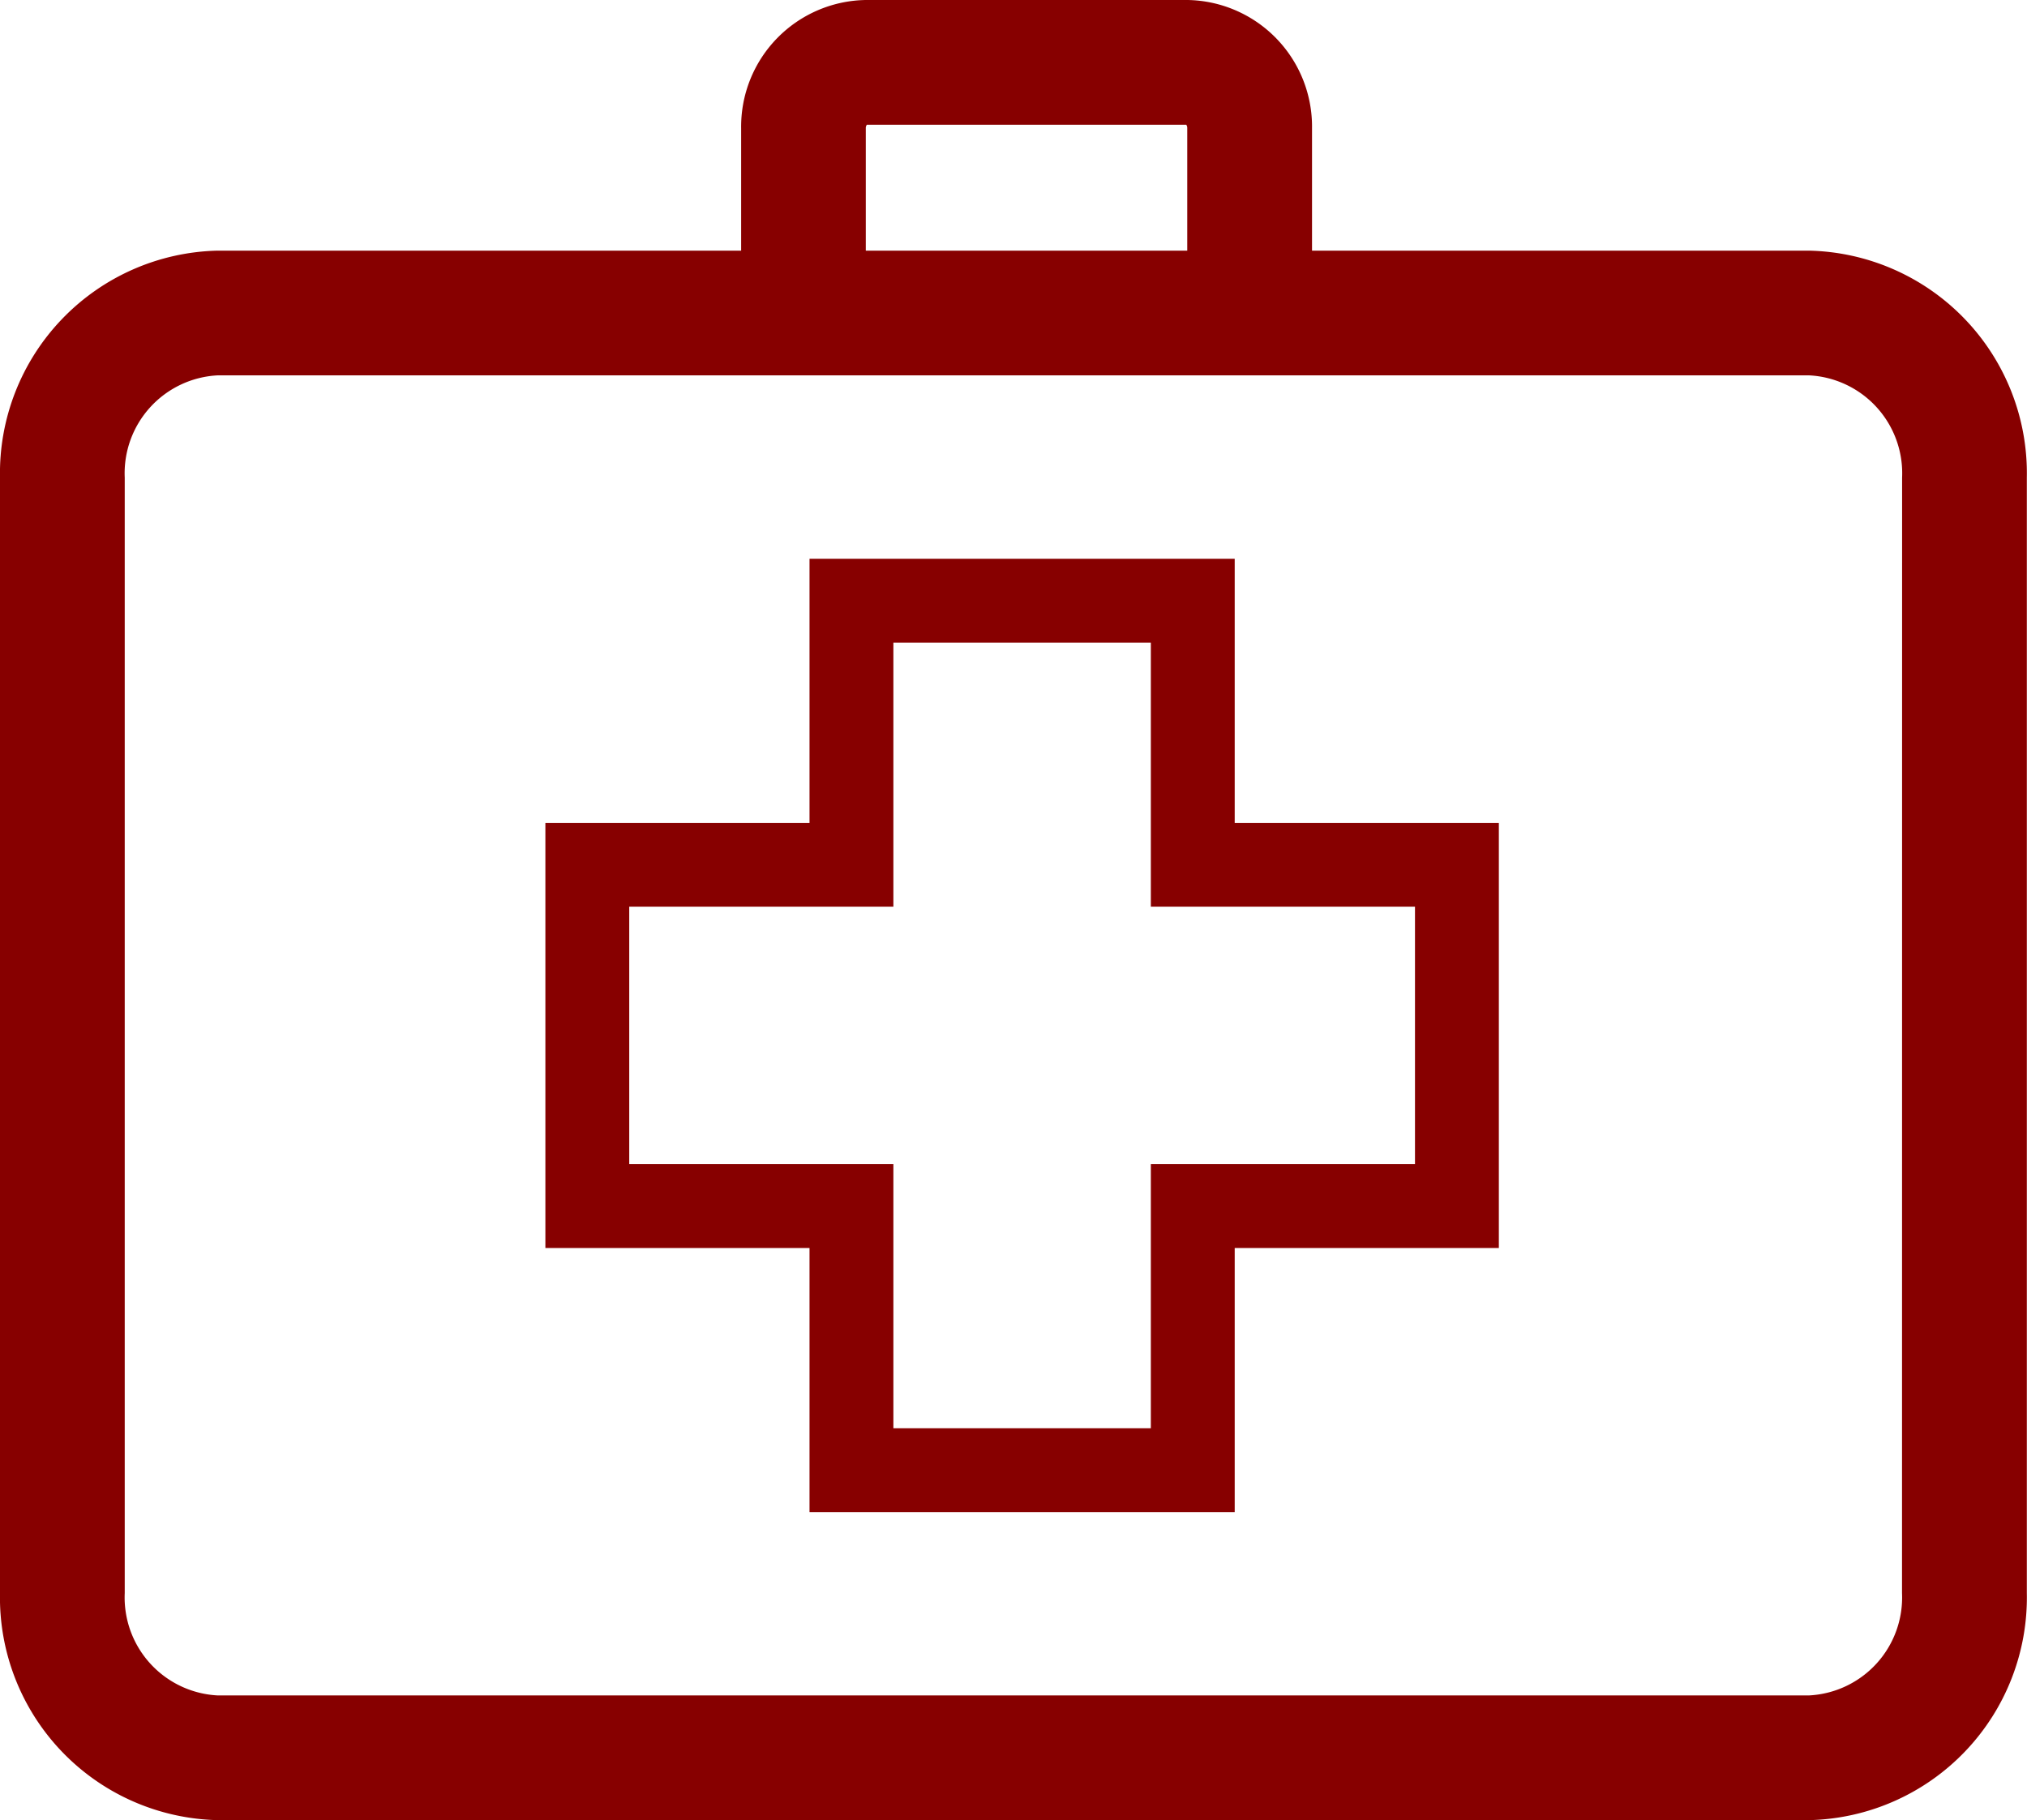
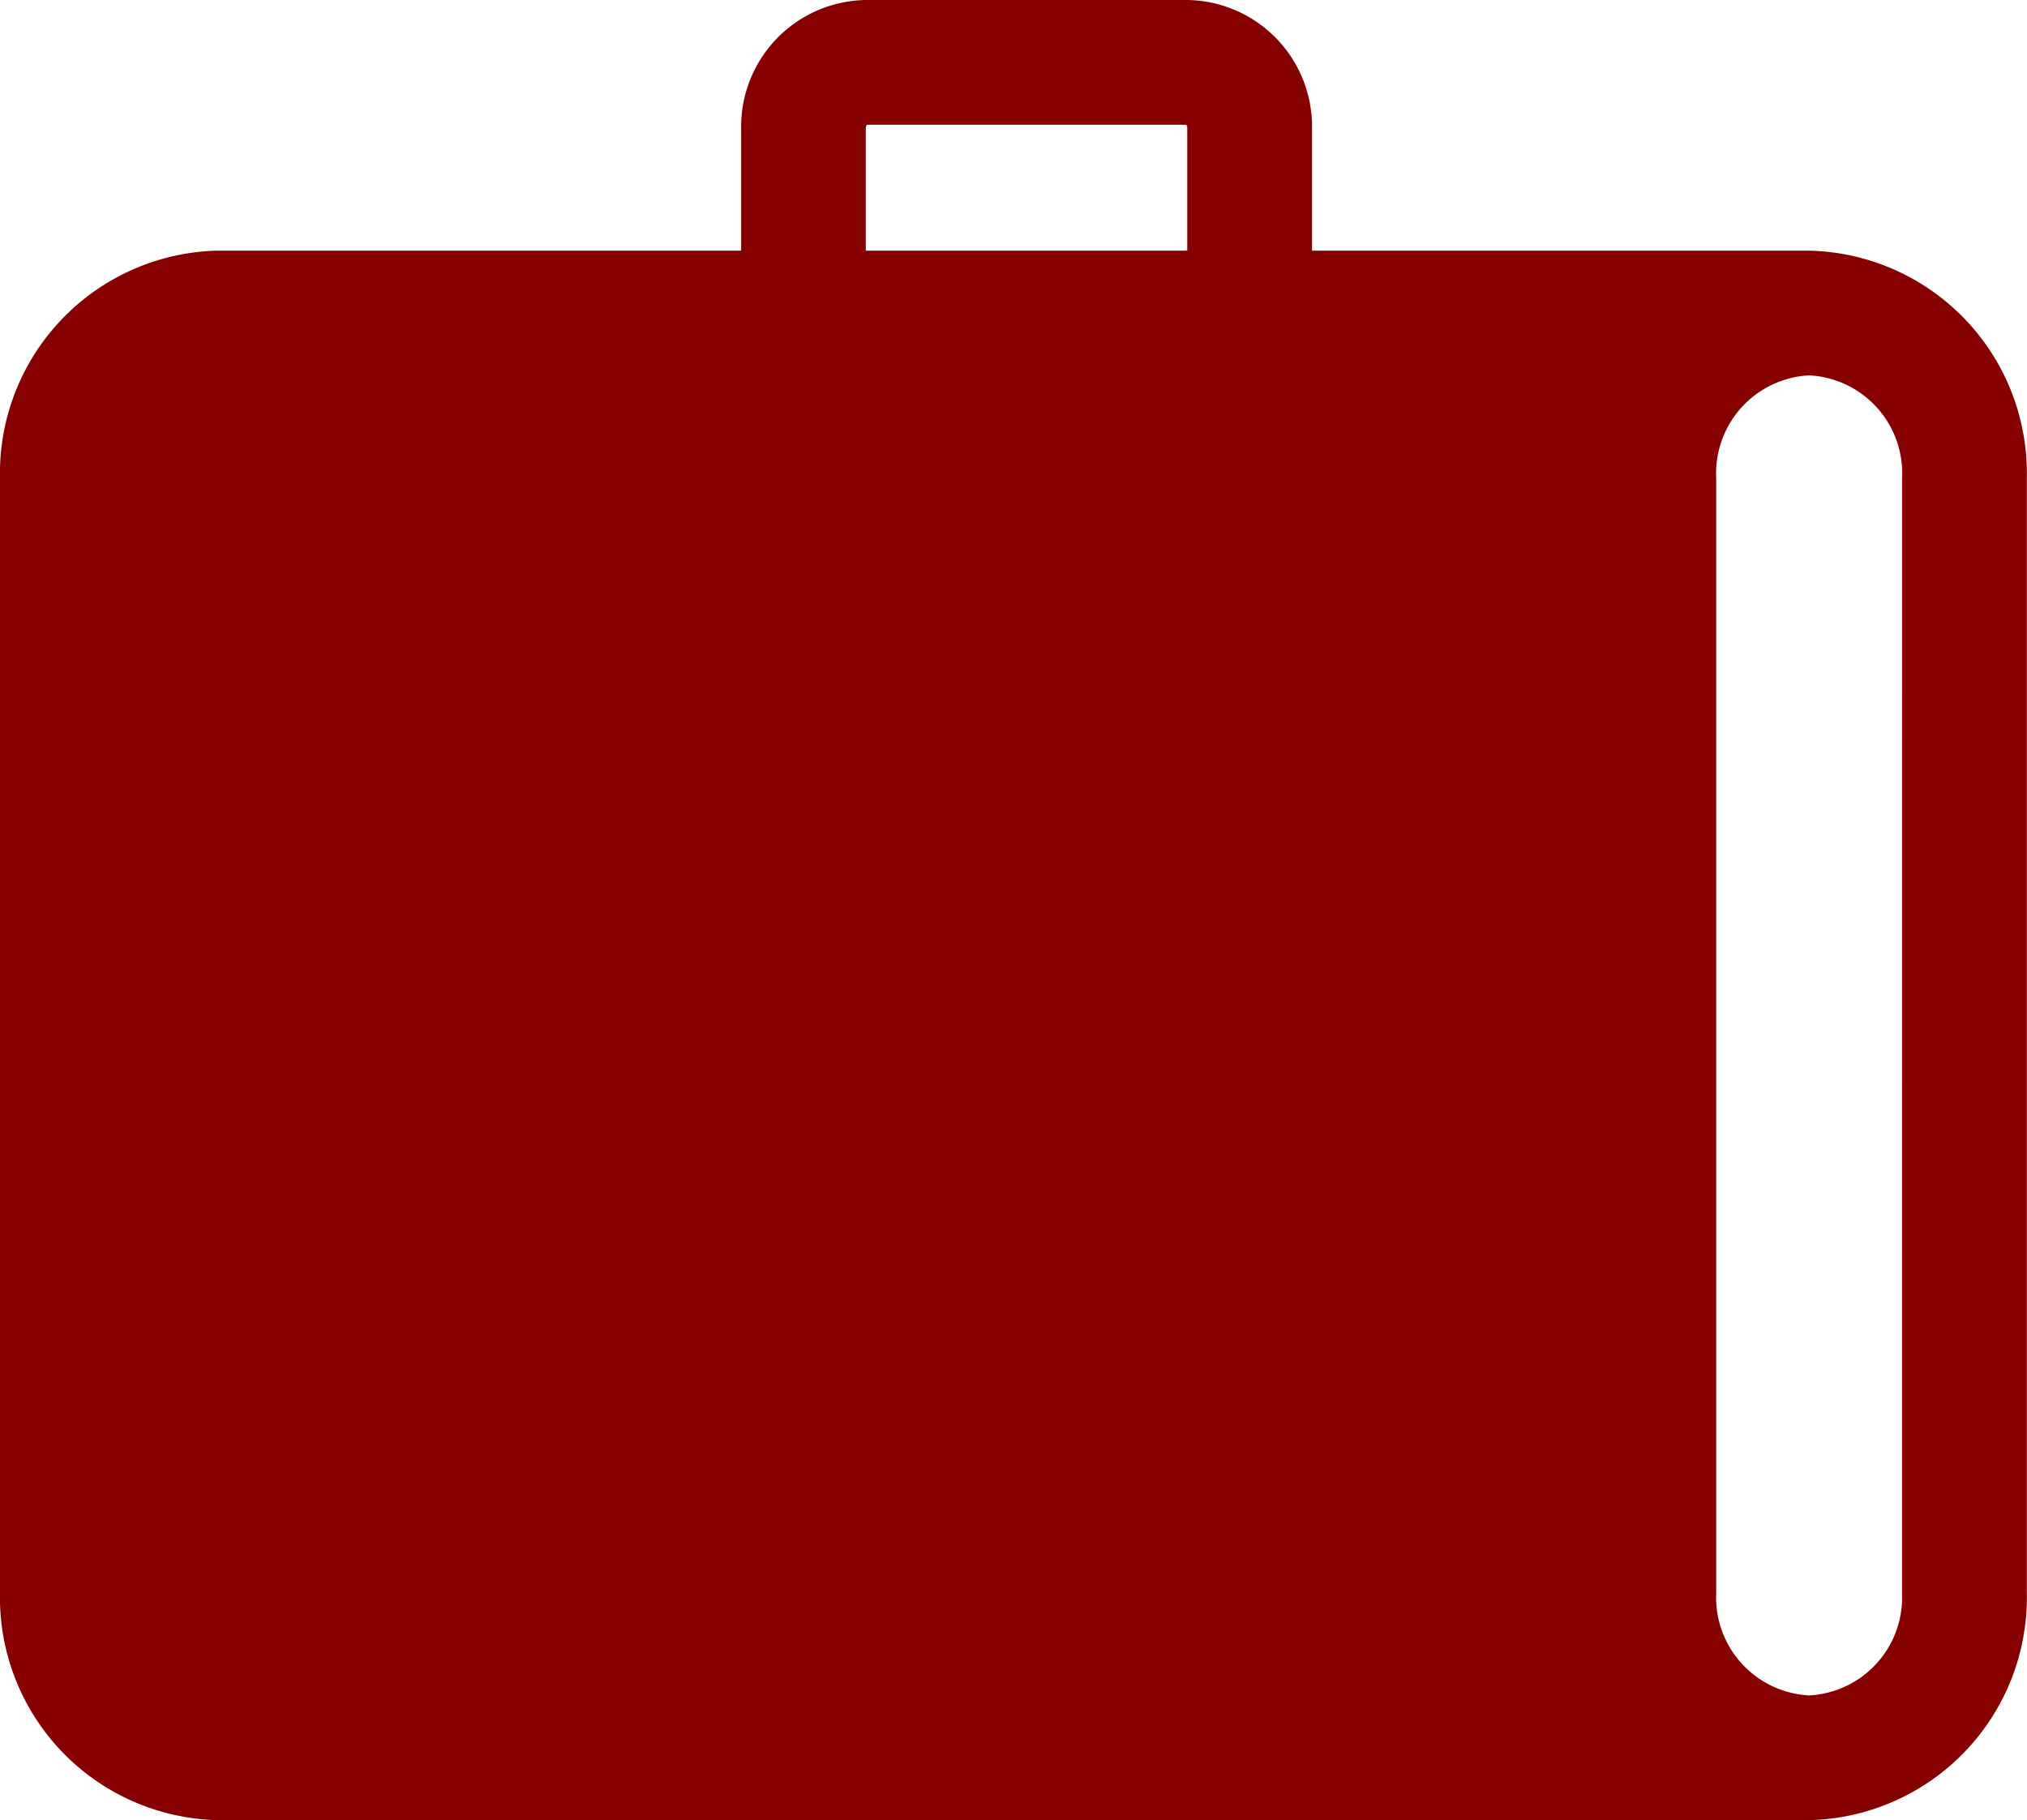
<svg xmlns="http://www.w3.org/2000/svg" width="48.346" height="43.418" viewBox="0 0 48.346 43.418">
  <defs>
    <style>.a{fill:#870000;}.b{fill:none;stroke:#870000;stroke-width:2px;}</style>
  </defs>
-   <path class="a" d="M1741.7,268.149h-11.857V265.23a3.019,3.019,0,0,0-2.971-3.06H1719.2a3.021,3.021,0,0,0-2.973,3.06v2.919H1703.74a5.312,5.312,0,0,0-5.19,5.414v26.609a5.312,5.312,0,0,0,5.19,5.416H1741.7a5.313,5.313,0,0,0,5.192-5.416V273.563A5.312,5.312,0,0,0,1741.7,268.149Zm-22.5-2.919a.133.133,0,0,1,.026-.085h7.617a.135.135,0,0,1,.024.085v2.919h-7.667Zm24.715,34.942a2.339,2.339,0,0,1-2.217,2.441H1703.74a2.34,2.34,0,0,1-2.215-2.441V273.563a2.339,2.339,0,0,1,2.215-2.439H1741.7a2.338,2.338,0,0,1,2.217,2.439Z" transform="translate(-1698.55 -262.17)" />
-   <path class="b" d="M1789.894,340.707v8.141h-6.3v6.3h-8.141v-6.3h-6.3v-8.141h6.3v-6.3h8.141v6.3Z" transform="translate(-1755.145 -320.078)" />
+   <path class="a" d="M1741.7,268.149h-11.857V265.23a3.019,3.019,0,0,0-2.971-3.06H1719.2a3.021,3.021,0,0,0-2.973,3.06v2.919H1703.74a5.312,5.312,0,0,0-5.19,5.414v26.609a5.312,5.312,0,0,0,5.19,5.416H1741.7a5.313,5.313,0,0,0,5.192-5.416V273.563A5.312,5.312,0,0,0,1741.7,268.149Zm-22.5-2.919a.133.133,0,0,1,.026-.085h7.617a.135.135,0,0,1,.024.085v2.919h-7.667Zm24.715,34.942a2.339,2.339,0,0,1-2.217,2.441a2.34,2.34,0,0,1-2.215-2.441V273.563a2.339,2.339,0,0,1,2.215-2.439H1741.7a2.338,2.338,0,0,1,2.217,2.439Z" transform="translate(-1698.55 -262.17)" />
</svg>